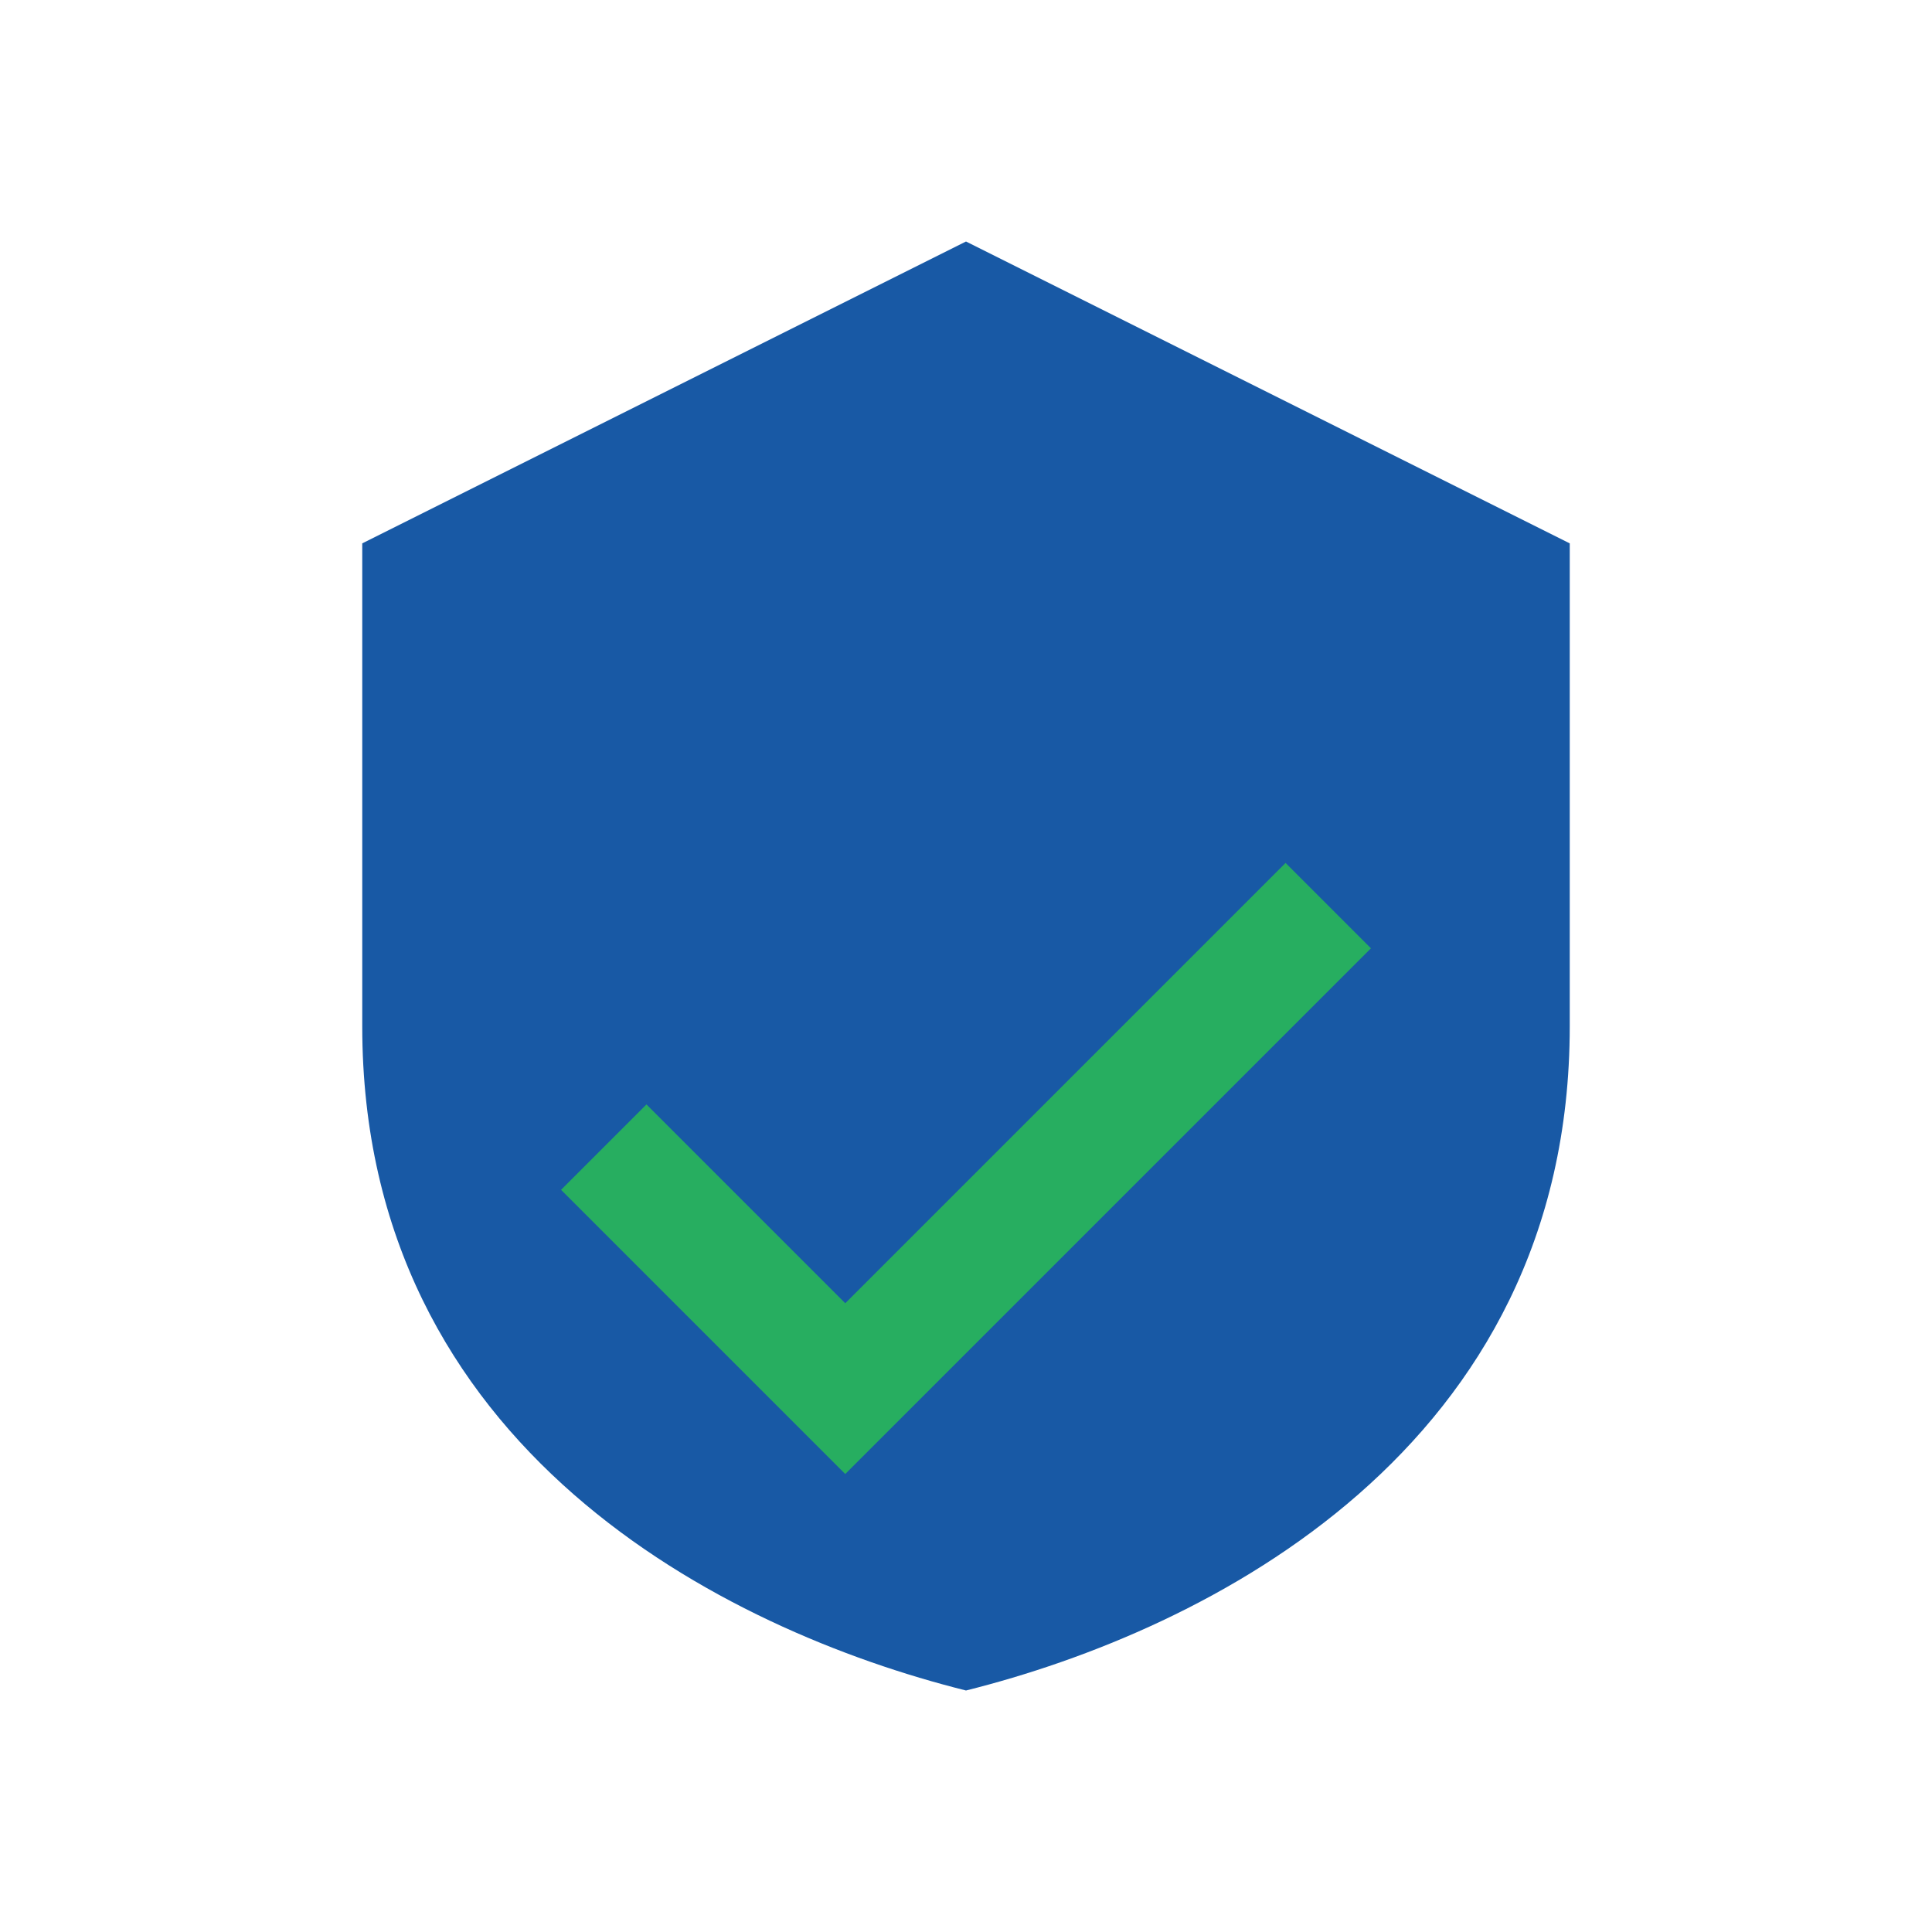
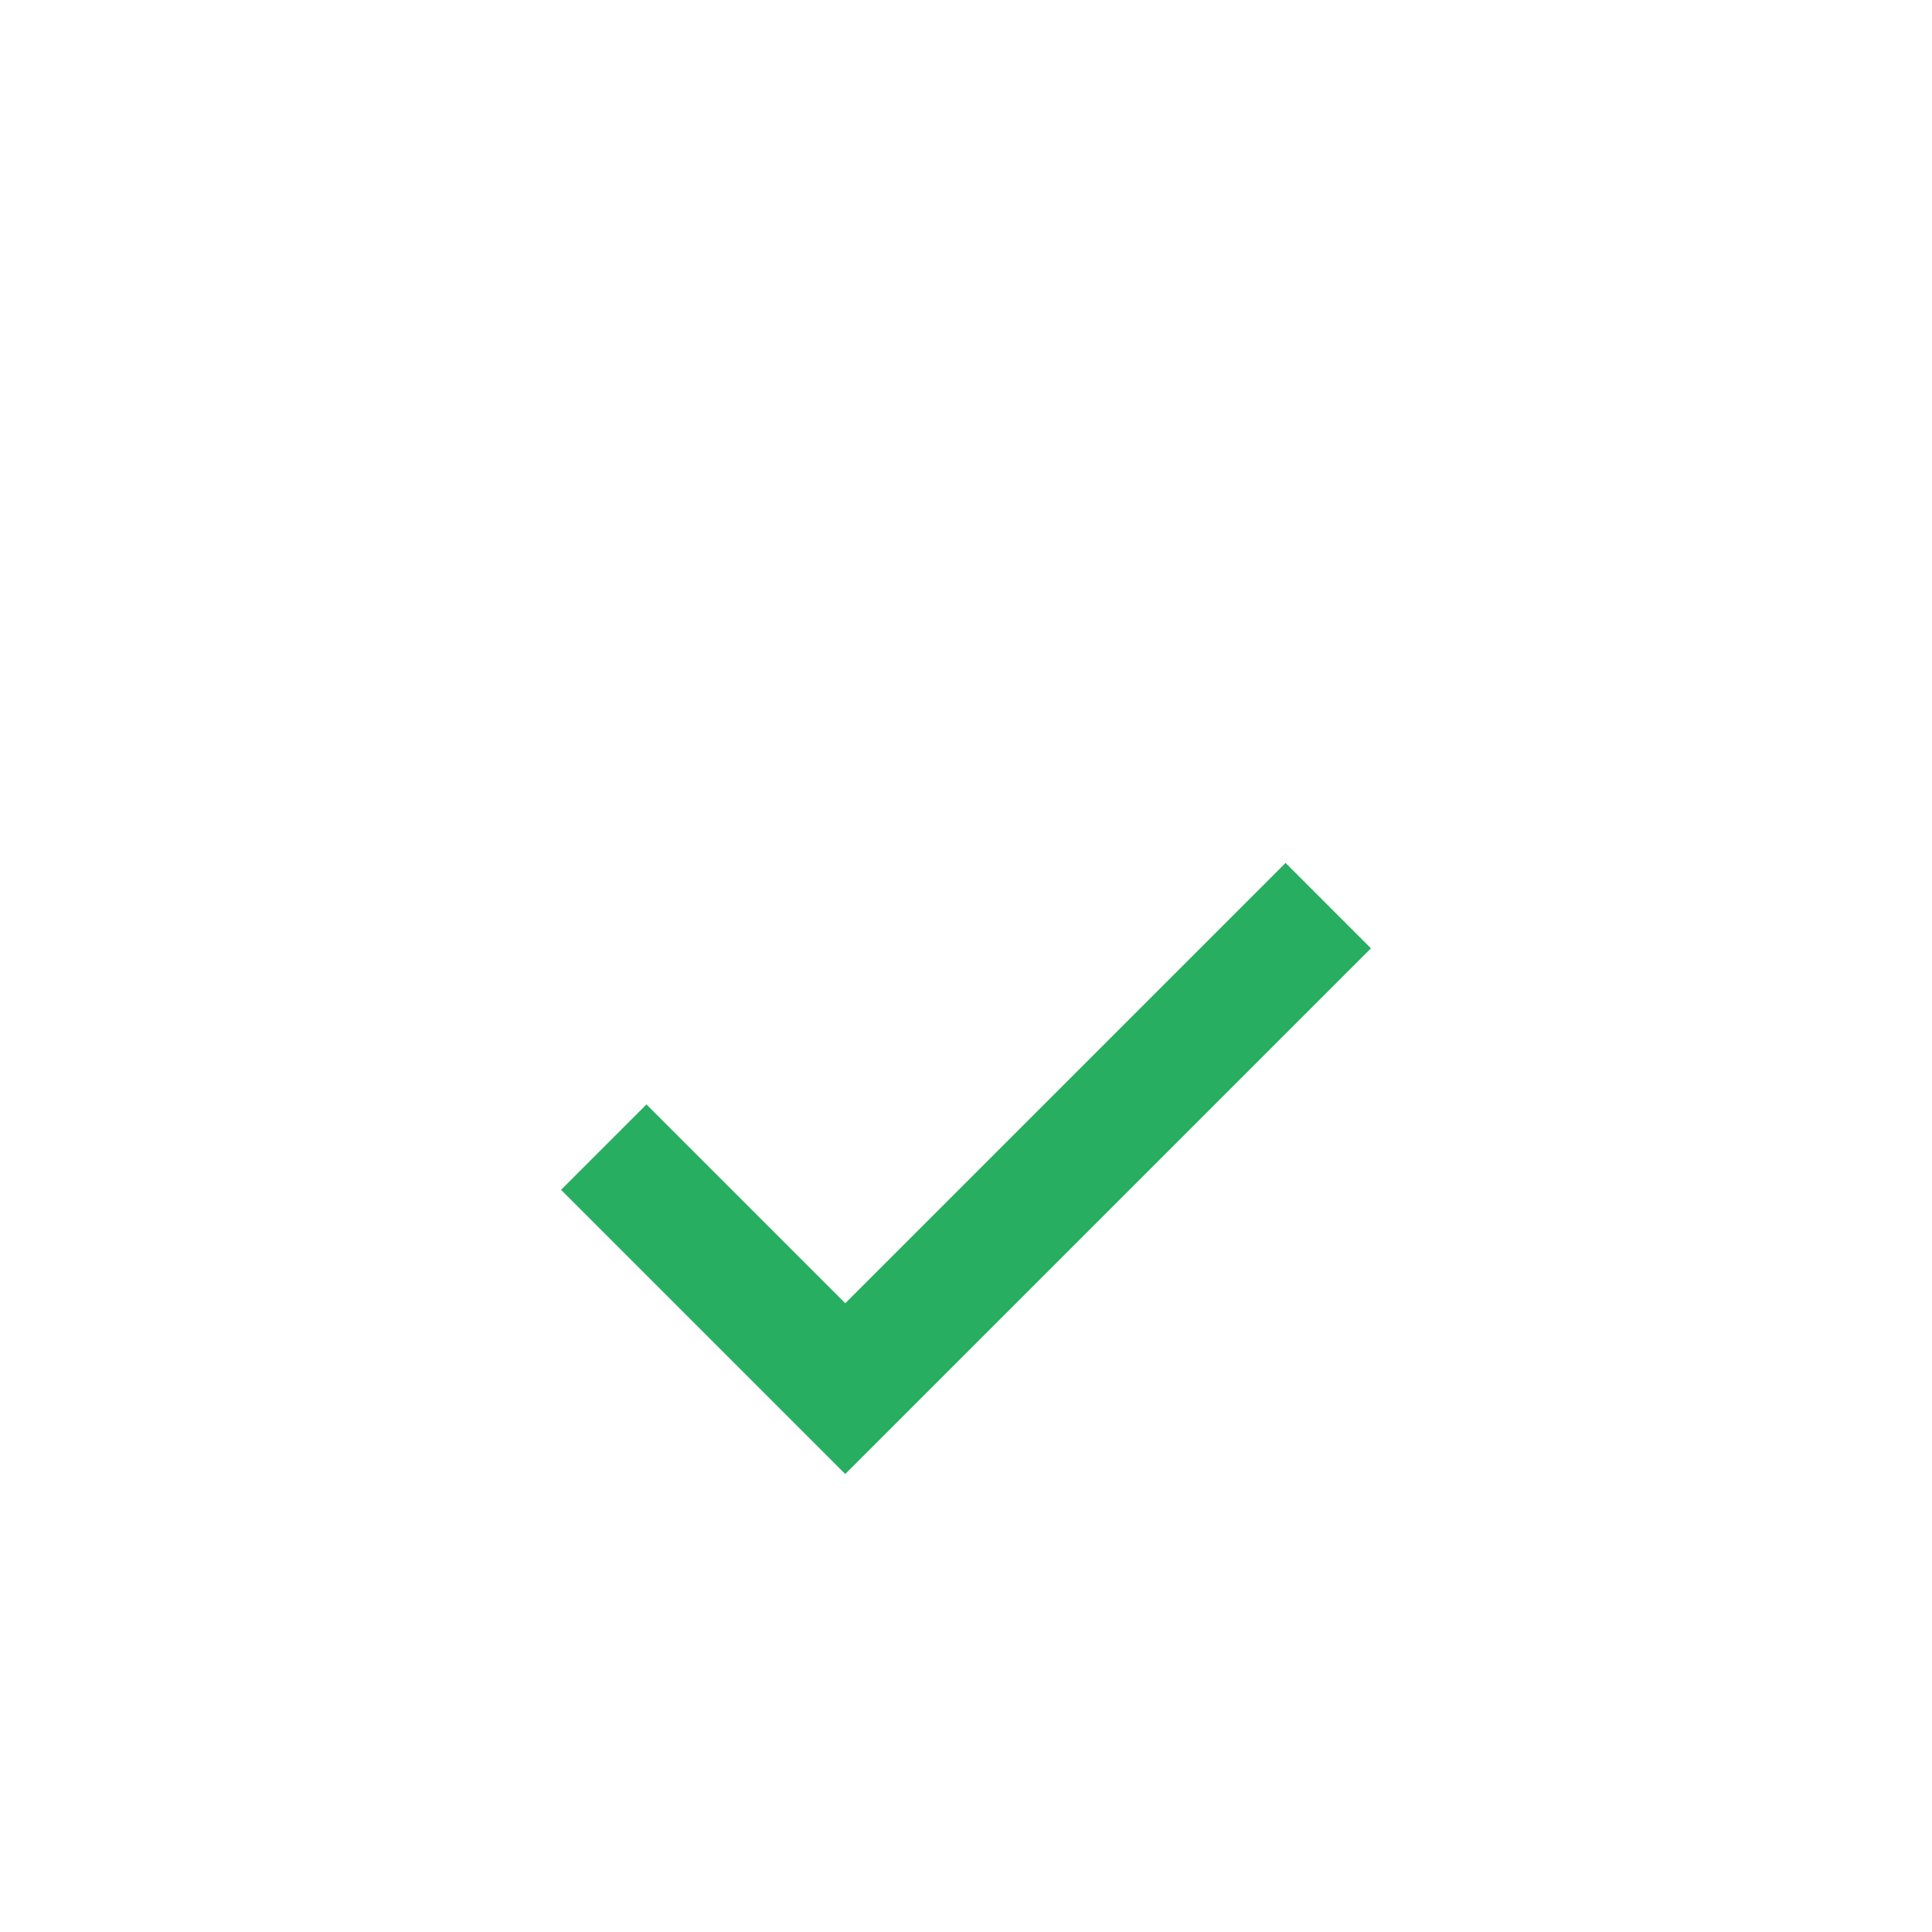
<svg xmlns="http://www.w3.org/2000/svg" width="32" height="32" viewBox="0 0 32 32">
-   <path d="M16 4l10 5v8c0 7-6 10-10 11-4-1-10-4-10-11V9z" fill="#1859a5" />
  <path d="M10 19l4 4 8-8" stroke="#27ae60" stroke-width="2" fill="none" />
</svg>